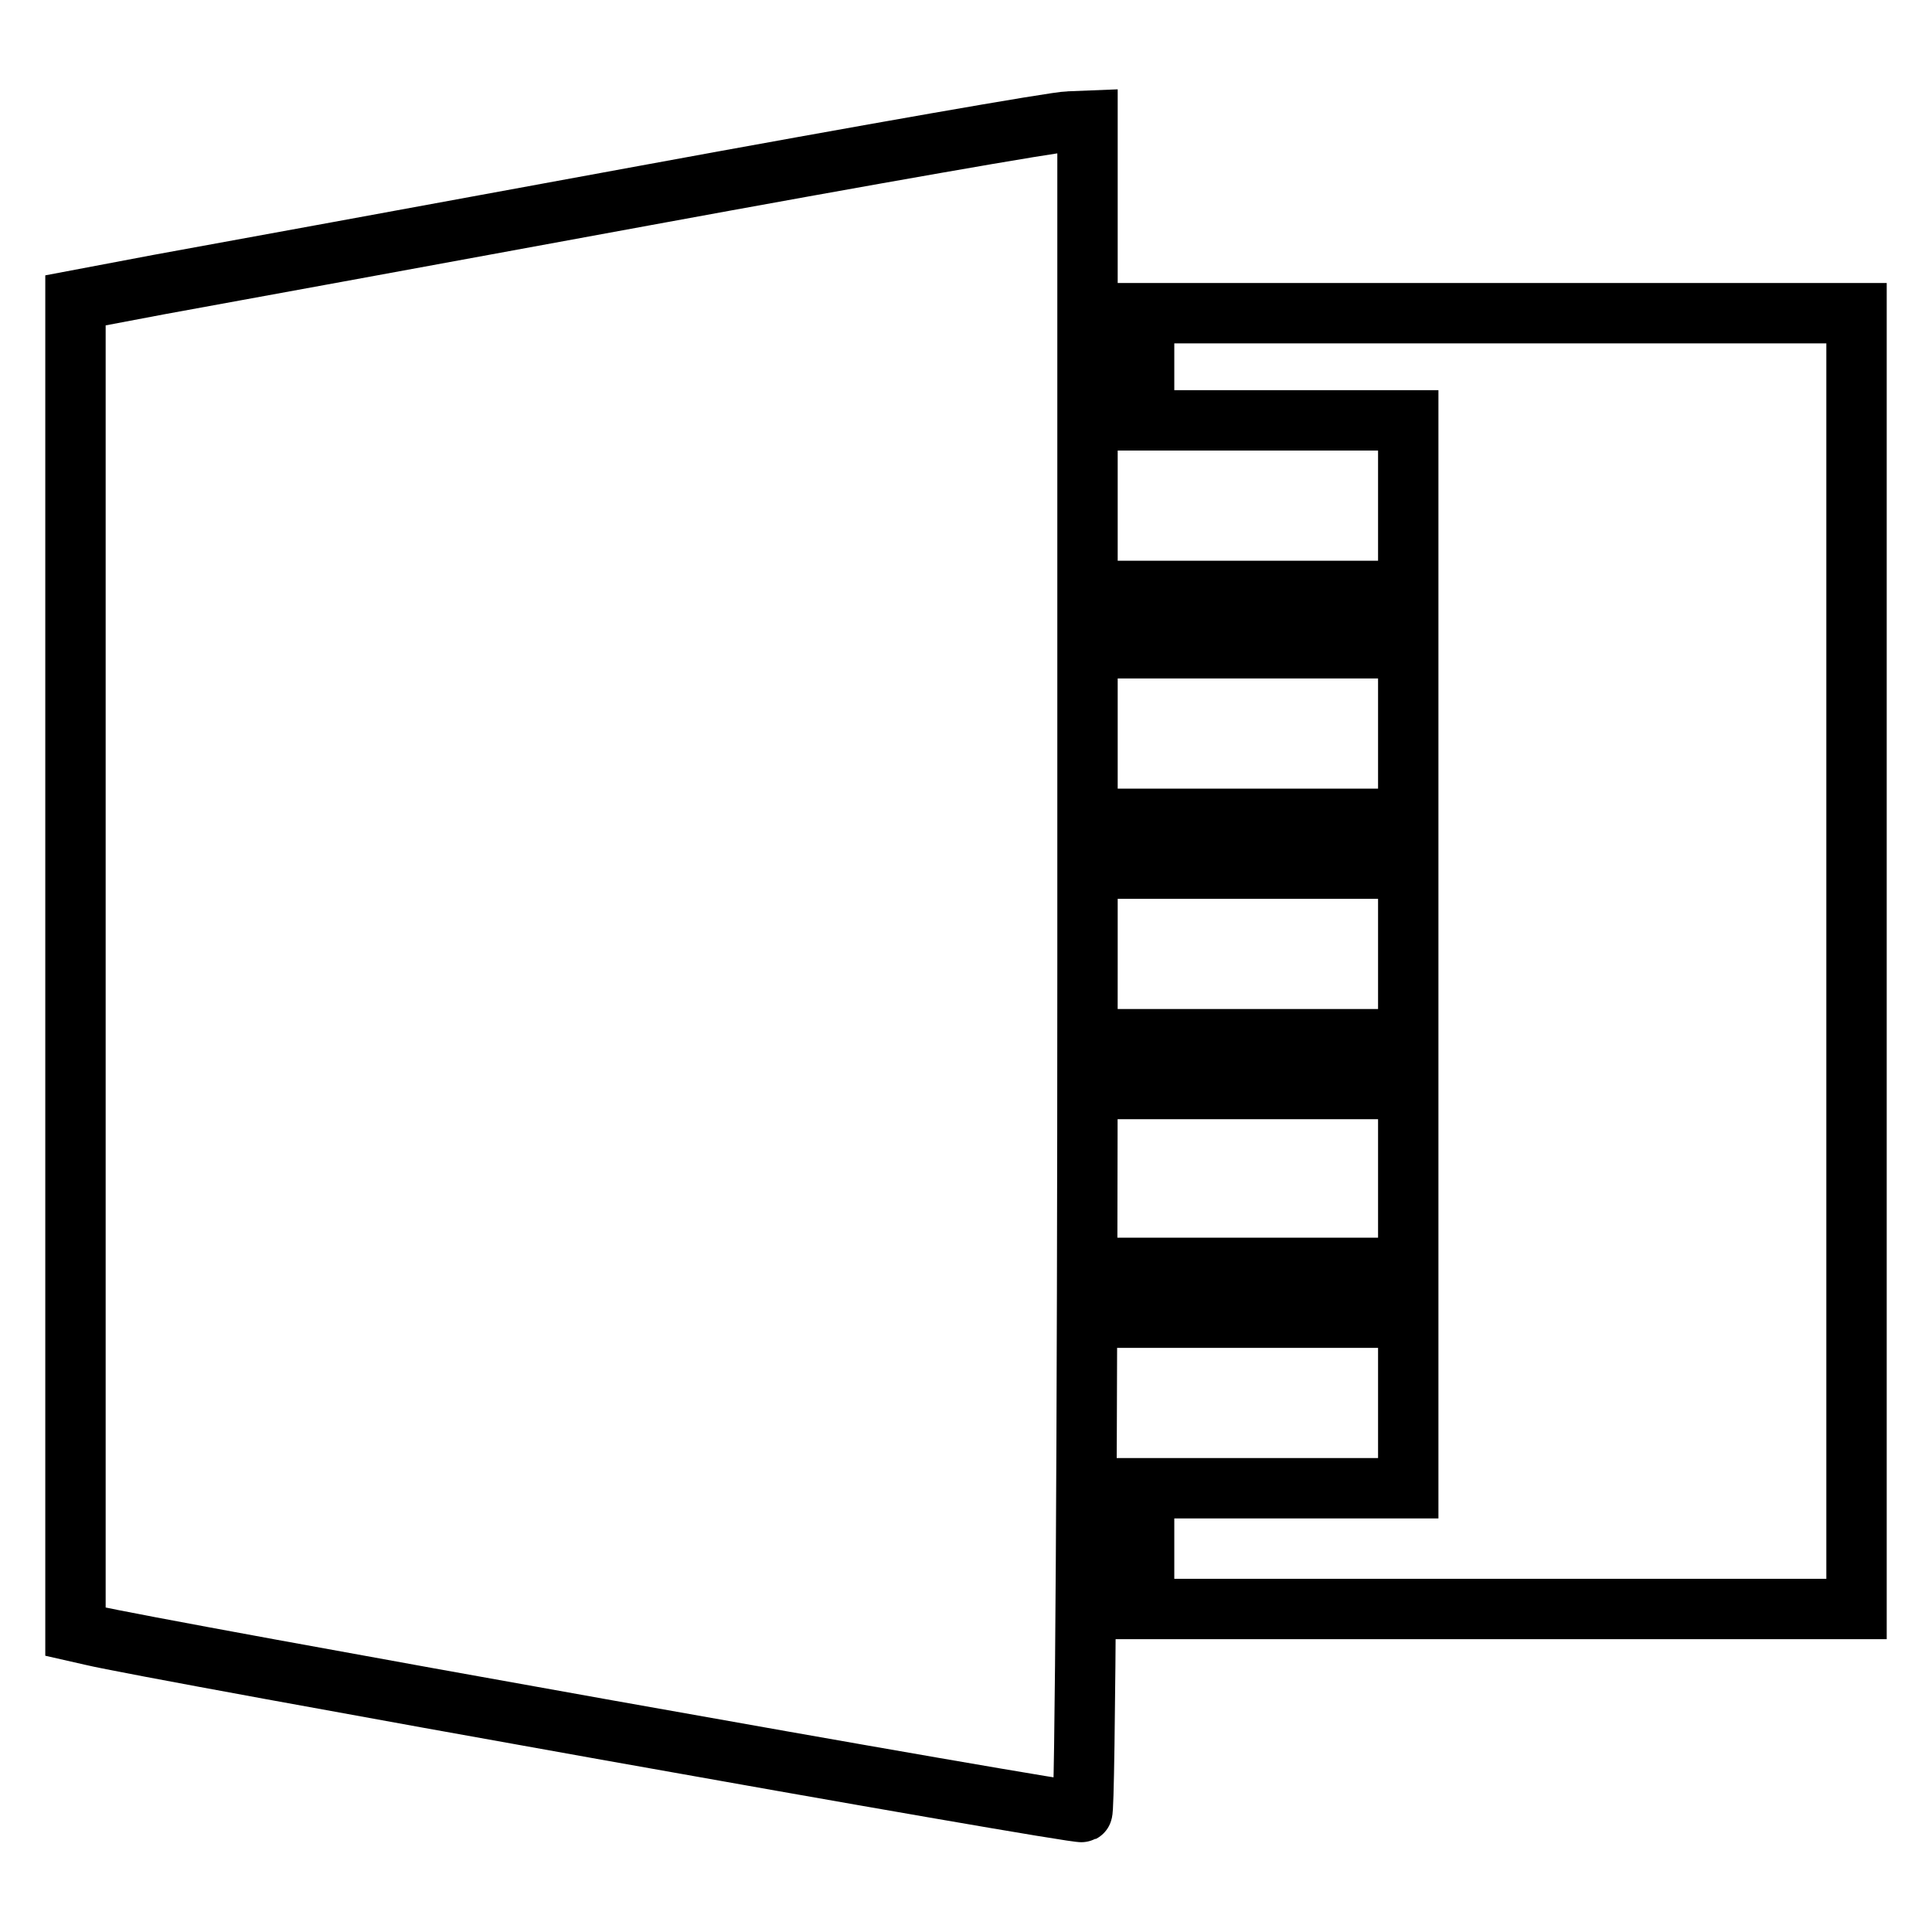
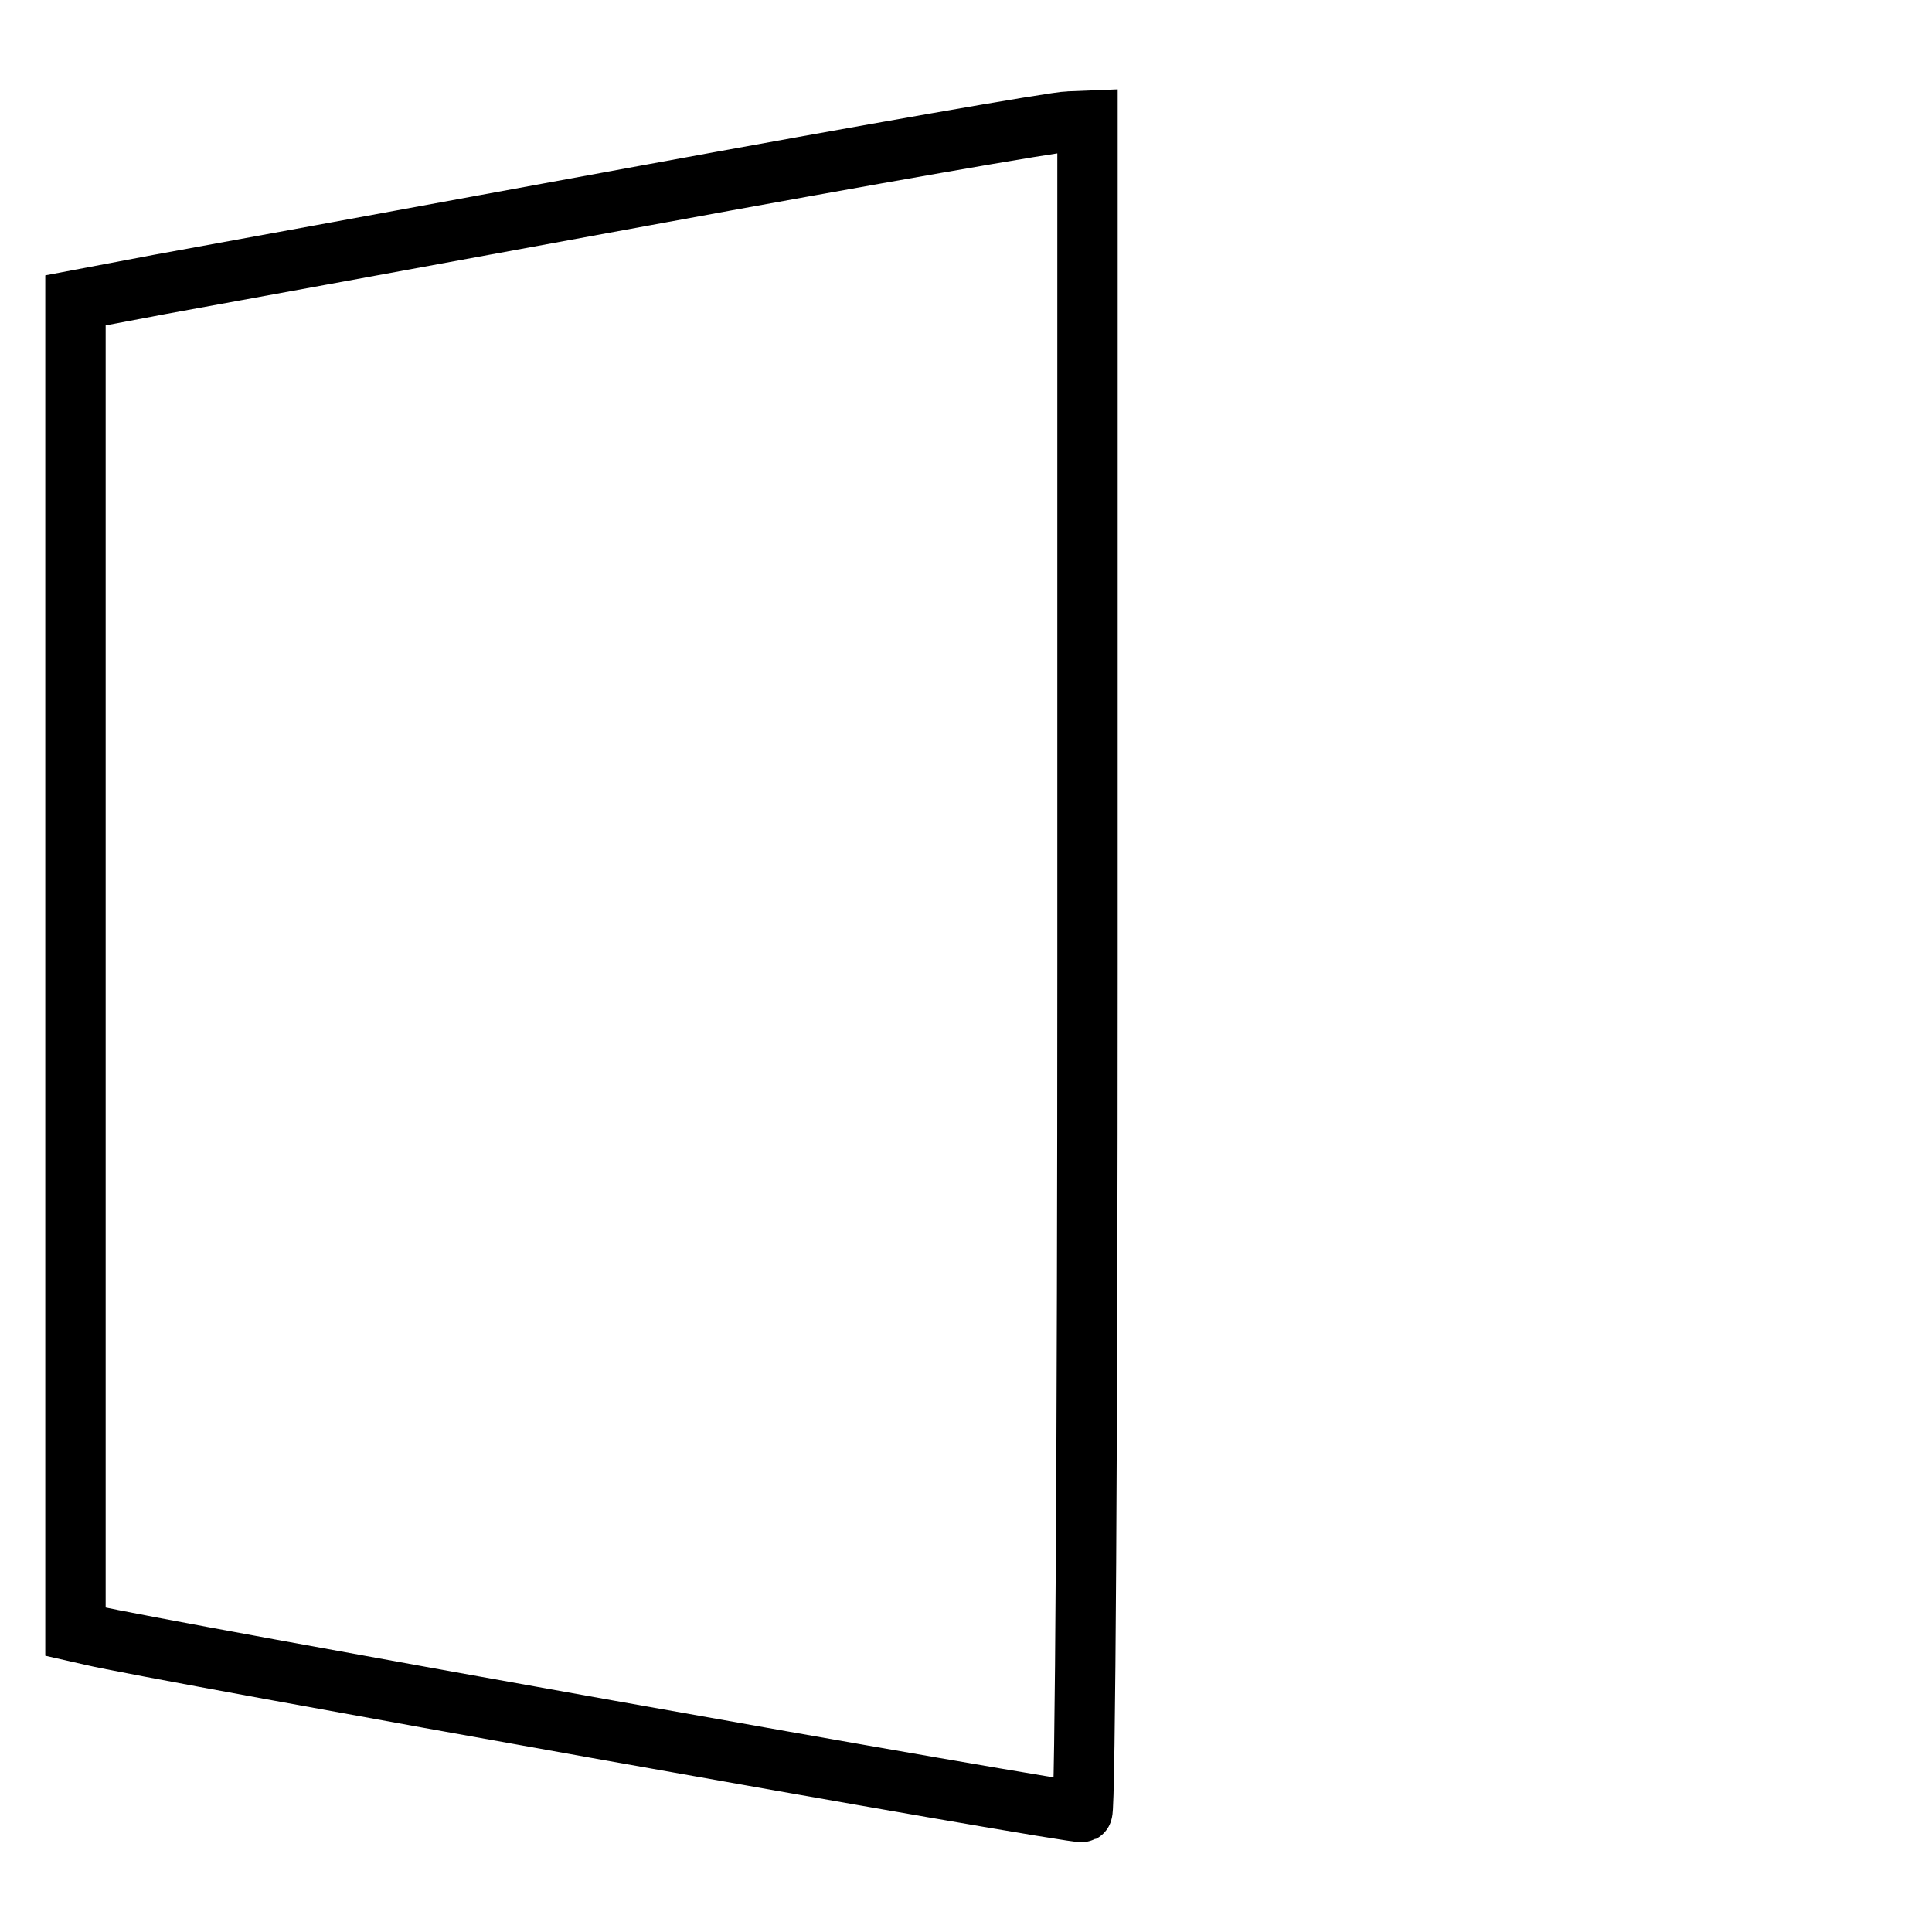
<svg xmlns="http://www.w3.org/2000/svg" version="1.1" x="0px" y="0px" viewBox="0 0 256 256" enable-background="new 0 0 256 256" xml:space="preserve">
  <g>
    <g>
      <path stroke-width="8" fill-opacity="0" stroke="#000000" d="M85.5,25.9c-29.4,5.4-58.3,10.7-64.4,11.8L10,39.8V128v88.2l2.2,0.5c7.4,1.8,130.6,23.8,131.2,23.4  c0.4-0.2,0.7-50.7,0.7-112.2V16l-2.5,0.1C140,16.1,114.9,20.5,85.5,25.9z" />
-       <path stroke-width="8" fill-opacity="0" stroke="#000000" d="M151.6,48.6v7.1h17.5h17.5V67v11.3h-17.5h-17.5v3.8v3.8h17.5h17.5v11.3v11.3h-17.5h-17.5v3.3v3.3h17.5  h17.5v11.3v11.3h-17.5h-17.5v3.3v3.3h17.5h17.5v11.8V168h-17.5h-17.5v3.3v3.3h17.5h17.5v11.3v11.3h-17.5h-17.5v8v8h47.2H246v-85.9  V41.5h-47.2h-47.2V48.6z" />
    </g>
  </g>
</svg>